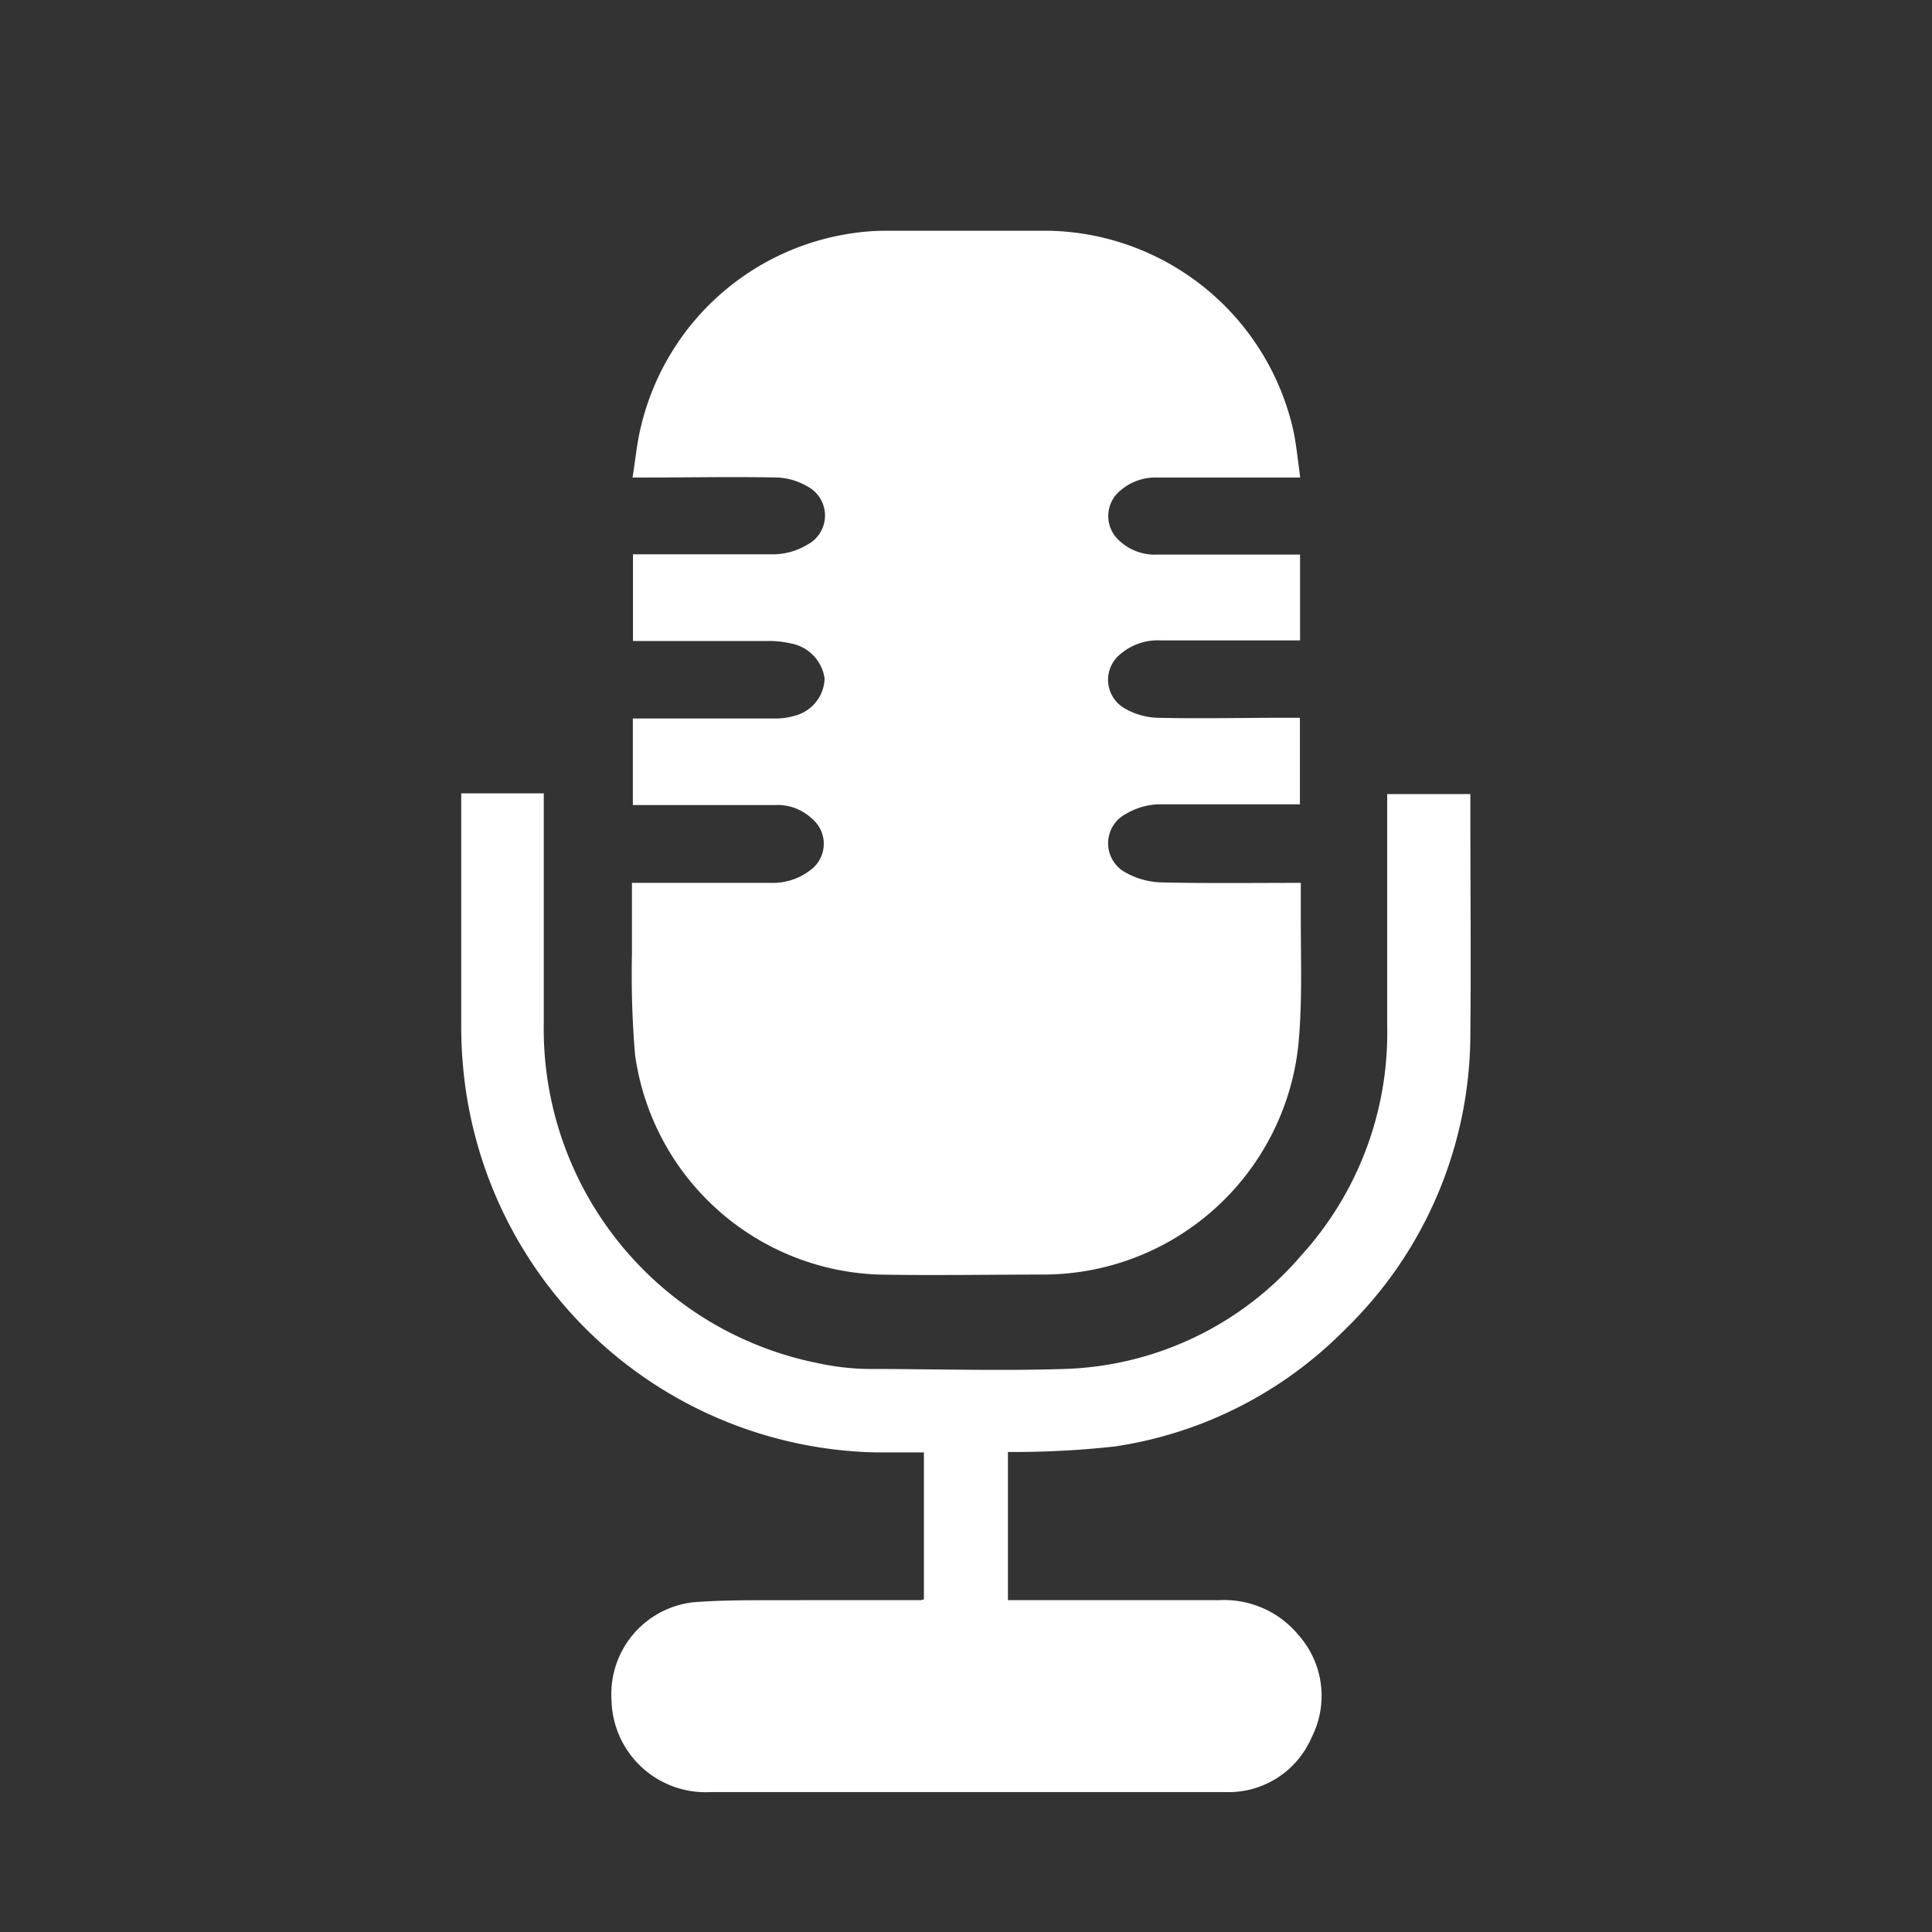
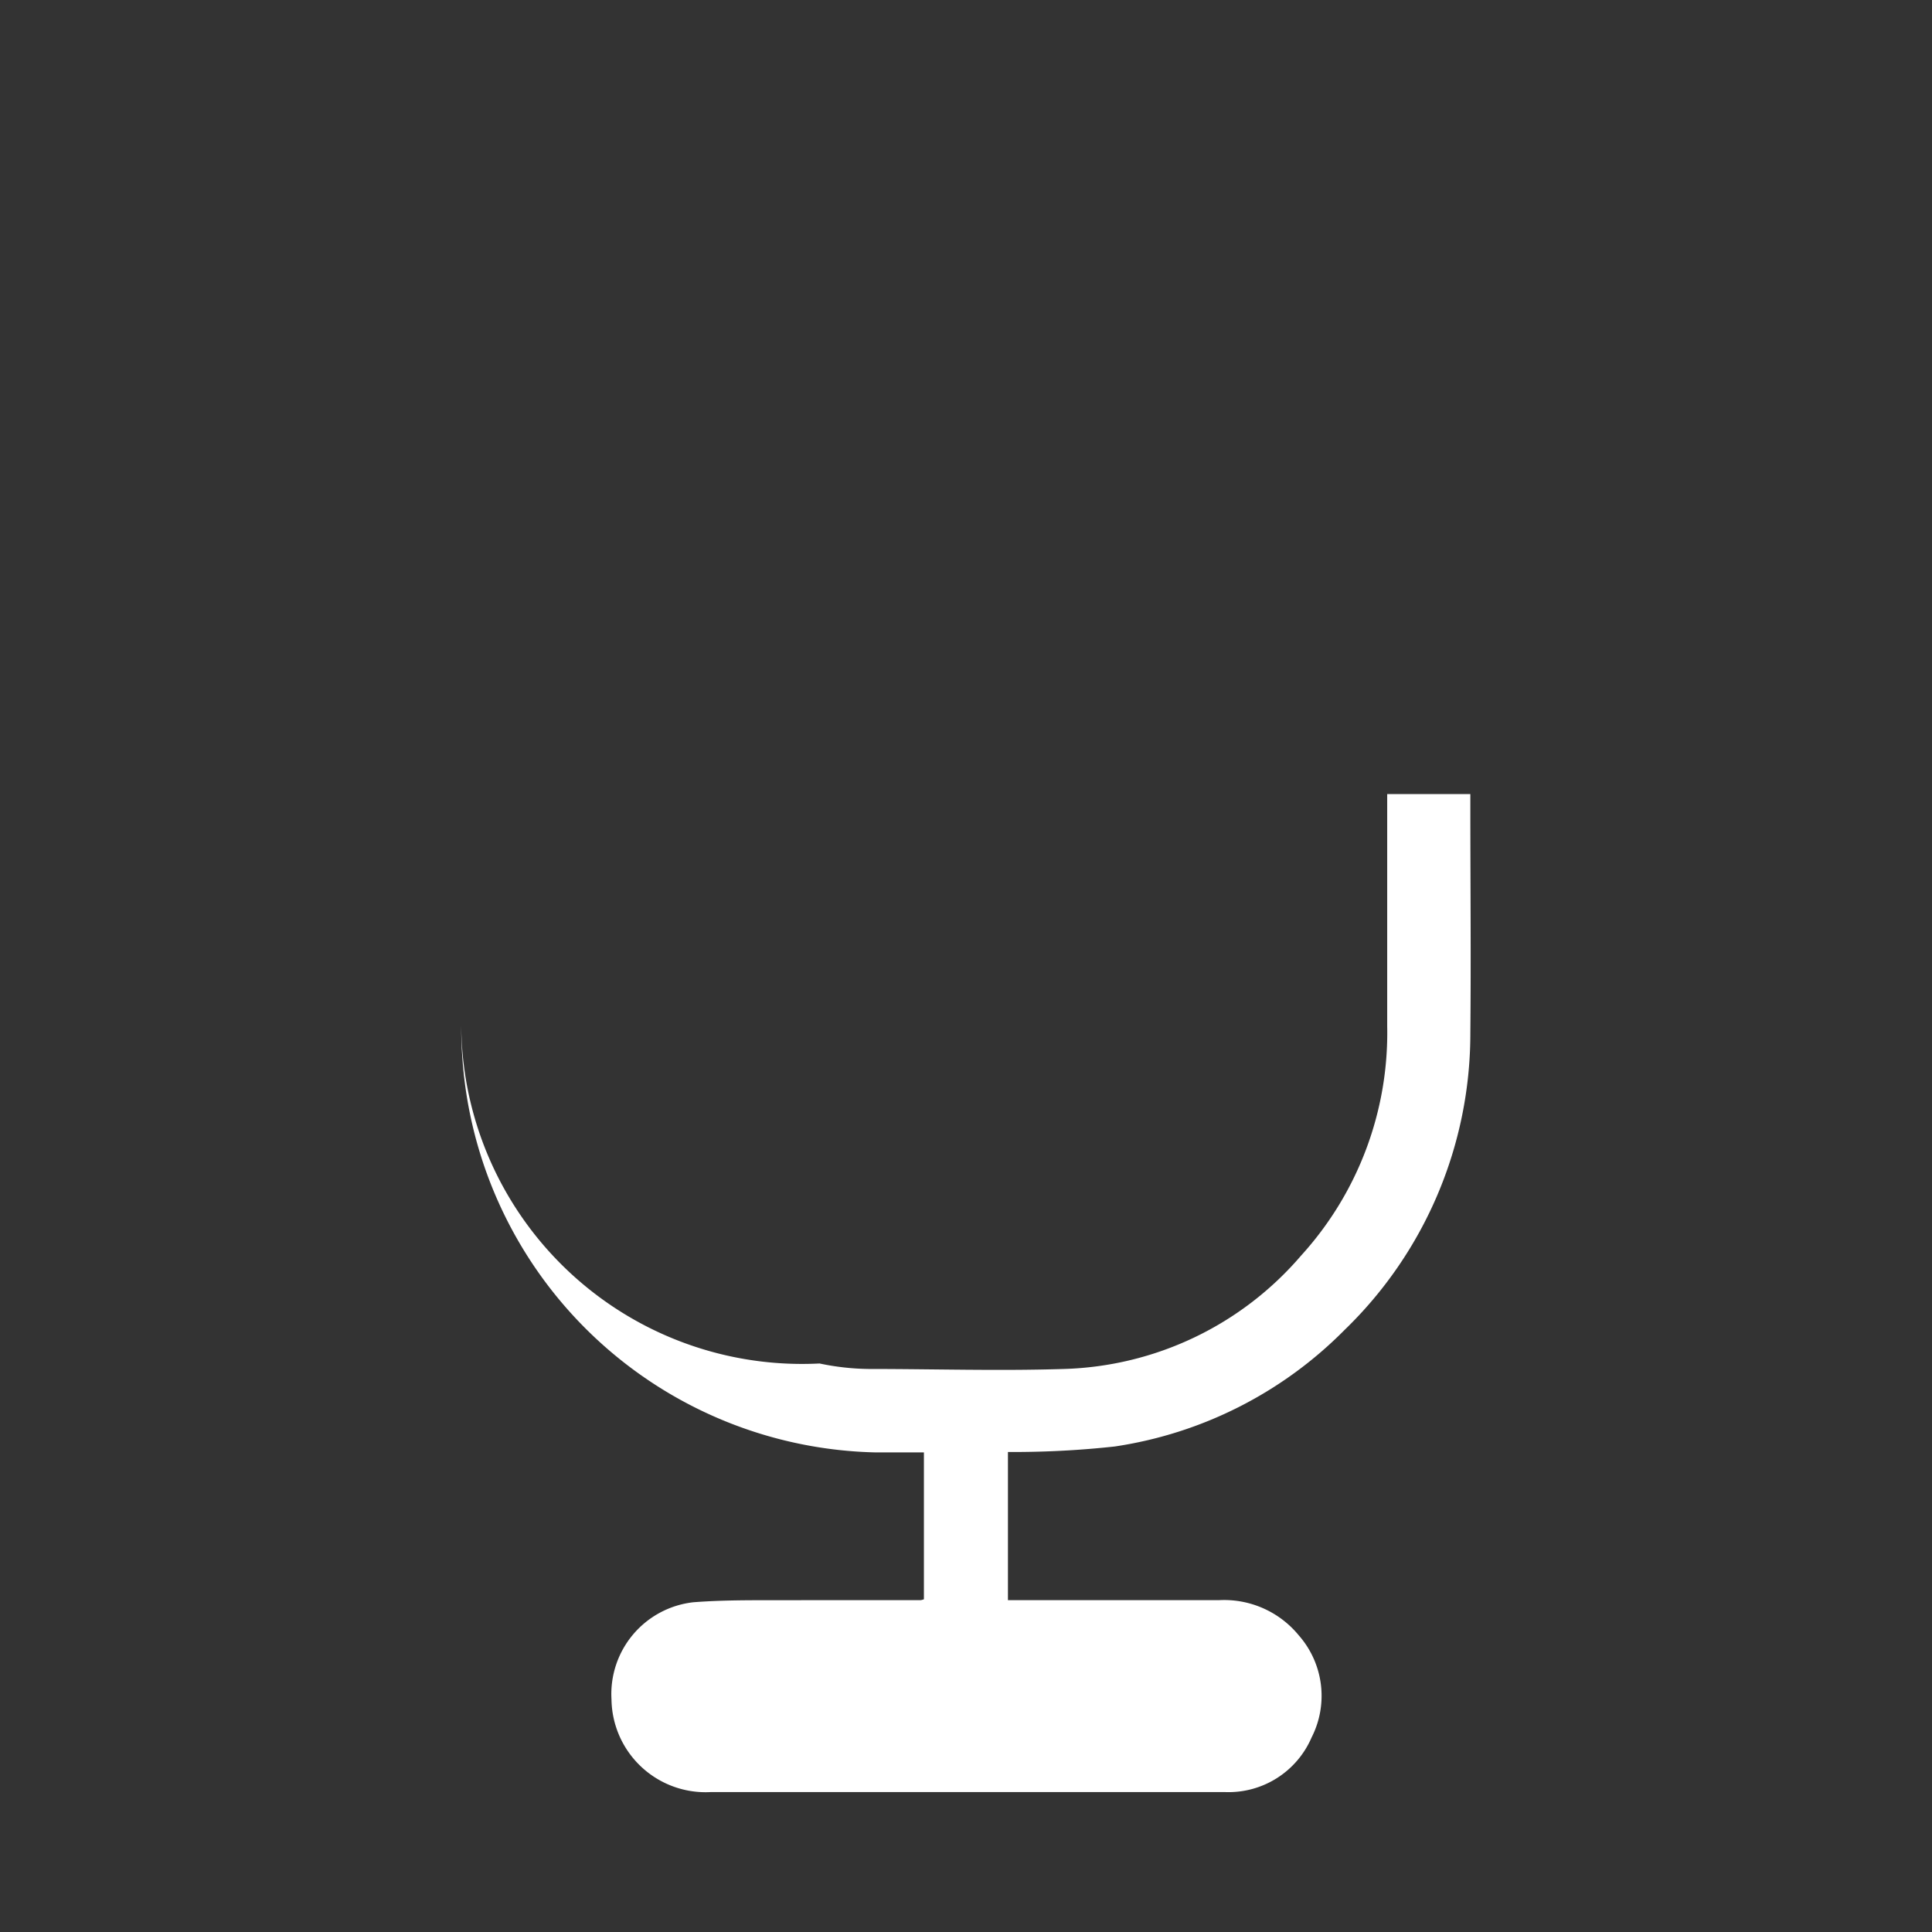
<svg xmlns="http://www.w3.org/2000/svg" viewBox="0 0 130.36 130.36">
  <rect x="0" y="0" width="130.36" height="130.36" fill="#333333" stroke="none" />
  <defs>
    <style>.cls-1{fill:#231815;opacity:0;}.cls-2{fill:#fff;}</style>
  </defs>
  <g id="レイヤー_2" data-name="レイヤー 2">
    <g id="レイヤー_1-2" data-name="レイヤー 1">
      <rect class="cls-1" width="130.36" height="130.36" />
-       <path class="cls-2" d="M87.77,59.57c0,.87,0,1.66,0,2.45,0,2.85.11,5.72-.17,8.54A17.32,17.32,0,0,1,70.45,86c-3.72,0-7.45.07-11.16,0A17.2,17.2,0,0,1,42.85,71.17a64.68,64.68,0,0,1-.21-6.83c0-1.56,0-3.12,0-4.77H52a4.12,4.12,0,0,0,2.64-.83,2.2,2.2,0,0,0,.16-3.49,3.38,3.38,0,0,0-2.5-.93H42.7V48.48c.25,0,.51,0,.77,0,2.93,0,5.86,0,8.78,0a4.62,4.62,0,0,0,1.39-.19,2.68,2.68,0,0,0,2-2.5,2.81,2.81,0,0,0-2.25-2.37,6.7,6.7,0,0,0-1.55-.17c-3,0-6,0-9.13,0V37.4h.81c2.93,0,5.86,0,8.79,0a4.56,4.56,0,0,0,2.15-.64,2.22,2.22,0,0,0,0-3.95,4.38,4.38,0,0,0-2-.59c-2.93-.06-5.85,0-8.78,0h-1c.2-1.23.3-2.4.59-3.53a17.19,17.19,0,0,1,14.6-13,15.06,15.06,0,0,1,1.78-.12H70.82a17.27,17.27,0,0,1,16.5,13.72c.17.94.27,1.89.41,2.93H86.8c-2.93,0-5.86,0-8.79,0a3.6,3.6,0,0,0-2.39.86,2.22,2.22,0,0,0-.16,3.34,3.5,3.5,0,0,0,2.62,1h9.64v5.79H78.33a3.9,3.9,0,0,0-2.75.94,2.22,2.22,0,0,0,.26,3.62,4.7,4.7,0,0,0,2.22.66c2.92.07,5.85,0,8.78,0h.87v5.84c-.23,0-.49,0-.75,0-2.95,0-5.9,0-8.85,0A4.67,4.67,0,0,0,76,54.9a2.24,2.24,0,0,0,0,4,5.2,5.2,0,0,0,2.39.64C81.45,59.61,84.56,59.57,87.77,59.57Z" />
-       <path class="cls-2" d="M62.34,107.91V98c-1.1,0-2.18,0-3.26,0A28.59,28.59,0,0,1,31.41,73.41a30.25,30.25,0,0,1-.29-4.15c0-5,0-10.07,0-15.11,0-.19,0-.38,0-.62h5.57V69.07A23,23,0,0,0,55.3,92a16.88,16.88,0,0,0,3.32.37c4.39,0,8.79.14,13.17,0a21.91,21.91,0,0,0,16-7.65,22.33,22.33,0,0,0,5.81-15.48c0-4.91,0-9.83,0-14.74v-.92h5.61v.83c0,5.11.05,10.22,0,15.33a27.82,27.82,0,0,1-8.49,20,27.5,27.5,0,0,1-15.5,7.86,62.84,62.84,0,0,1-6.3.37c-.29,0-.58,0-.91,0v10H82.24a6.51,6.51,0,0,1,5.39,2.37,6.18,6.18,0,0,1,.87,6.89,6.1,6.1,0,0,1-5.81,3.69c-5.31,0-10.62,0-15.93,0H47.93a6.35,6.35,0,0,1-6.67-6.25,6.23,6.23,0,0,1,5.53-6.56c2.47-.19,5-.12,7.43-.14,2.63,0,5.26,0,7.89,0A.94.94,0,0,0,62.34,107.91Z" />
+       <path class="cls-2" d="M62.34,107.91V98c-1.1,0-2.18,0-3.26,0A28.59,28.59,0,0,1,31.41,73.41a30.25,30.25,0,0,1-.29-4.15c0-5,0-10.07,0-15.11,0-.19,0-.38,0-.62V69.07A23,23,0,0,0,55.3,92a16.88,16.88,0,0,0,3.32.37c4.39,0,8.79.14,13.17,0a21.91,21.91,0,0,0,16-7.65,22.33,22.33,0,0,0,5.81-15.48c0-4.91,0-9.83,0-14.74v-.92h5.61v.83c0,5.11.05,10.22,0,15.33a27.82,27.82,0,0,1-8.49,20,27.5,27.5,0,0,1-15.5,7.86,62.84,62.84,0,0,1-6.3.37c-.29,0-.58,0-.91,0v10H82.24a6.51,6.51,0,0,1,5.39,2.37,6.18,6.18,0,0,1,.87,6.89,6.1,6.1,0,0,1-5.81,3.69c-5.31,0-10.62,0-15.93,0H47.93a6.35,6.35,0,0,1-6.67-6.25,6.23,6.23,0,0,1,5.53-6.56c2.47-.19,5-.12,7.43-.14,2.63,0,5.26,0,7.89,0A.94.94,0,0,0,62.34,107.91Z" />
    </g>
  </g>
</svg>